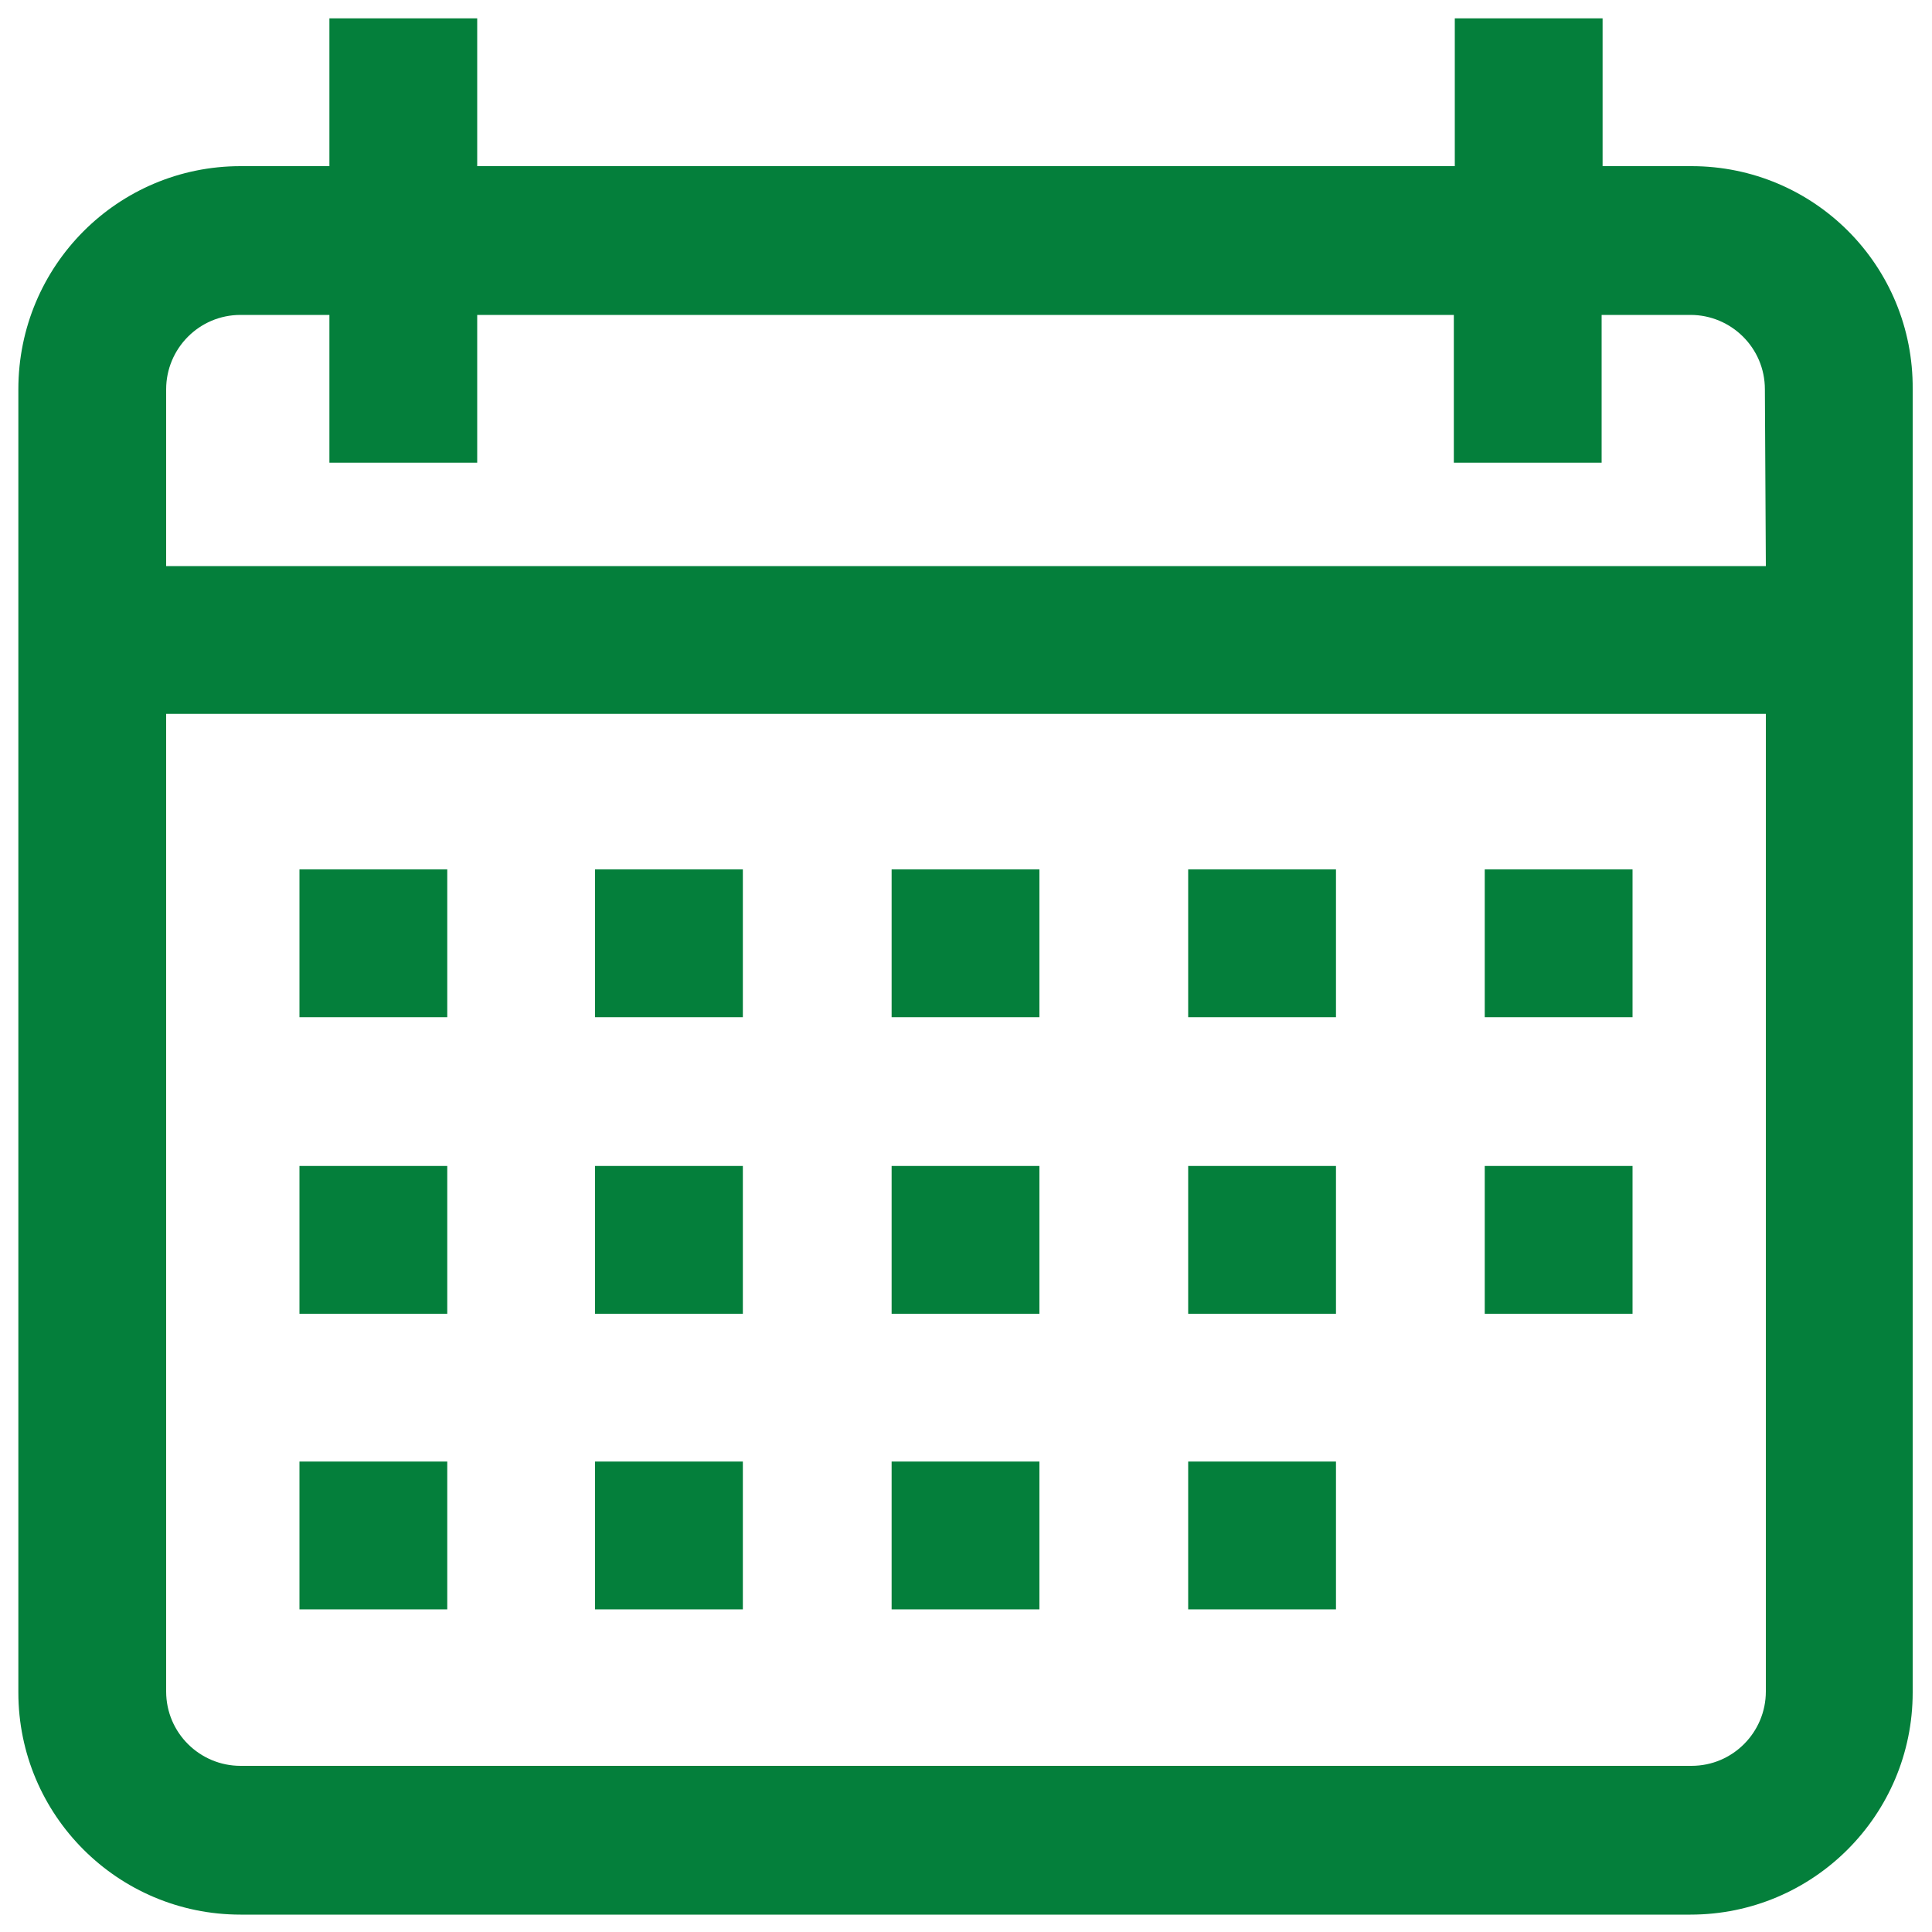
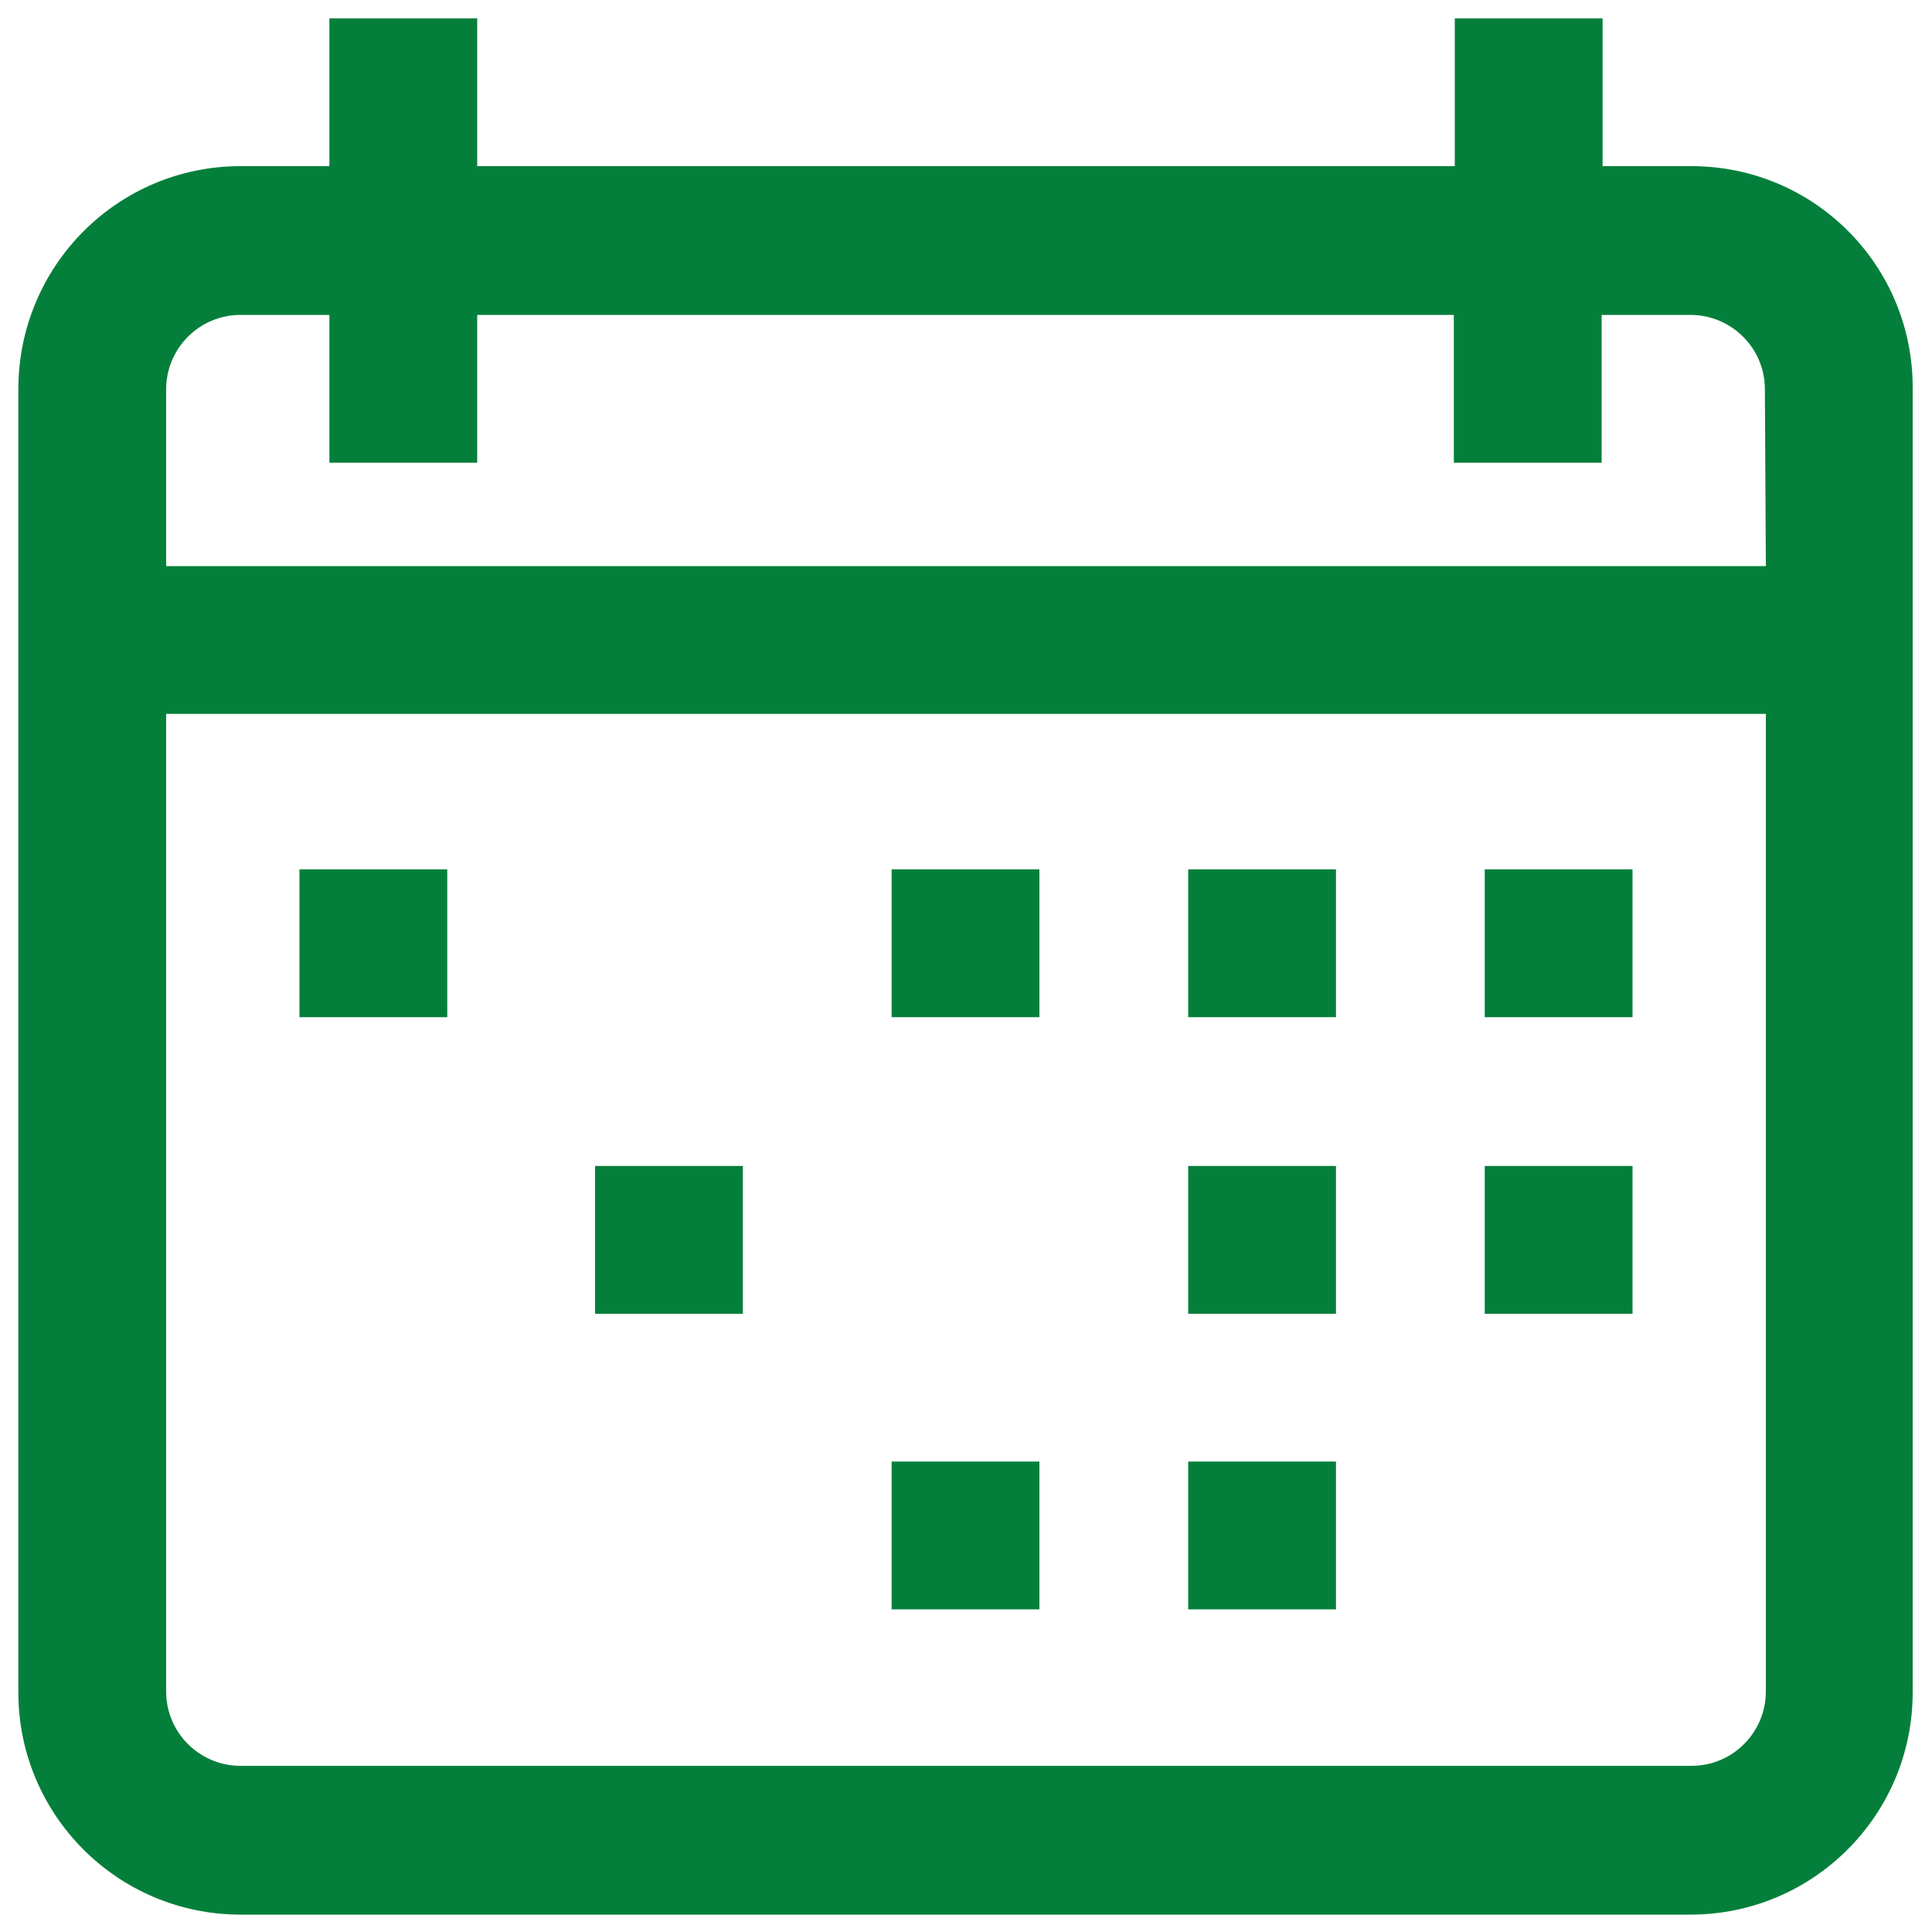
<svg xmlns="http://www.w3.org/2000/svg" version="1.1" id="Capa_1" x="0px" y="0px" viewBox="0 0 200 200" style="enable-background:new 0 0 200 200;" xml:space="preserve">
  <style type="text/css">
	.st0{fill:#047F3B;}
</style>
  <g>
    <g>
      <path class="st0" d="M175.1,17.2h-9.2V1.9h-15.3v15.3H49.4V1.9H34.1v15.3h-9.2c-12.7,0-23,10.3-23,23.1v134.9    c0,12.7,10.3,23,23,23H175c12.7,0,23-10.3,23-23V40.3C198.1,27.5,187.8,17.2,175.1,17.2z M182.8,175.1c0,4.2-3.4,7.7-7.7,7.7H24.9    c-4.2,0-7.7-3.4-7.7-7.7V73.9h165.6L182.8,175.1L182.8,175.1z M182.8,58.6H17.2V40.3c0-4.2,3.4-7.7,7.7-7.7h9.2v15.3h15.3V32.6    h101.1v15.3h15.3V32.6h9.2c4.2,0,7.7,3.4,7.7,7.7L182.8,58.6L182.8,58.6z" />
    </g>
  </g>
  <g>
    <g>
      <rect x="31" y="90" class="st0" width="15.3" height="15.3" />
    </g>
  </g>
  <g>
    <g>
-       <rect x="61.6" y="90" class="st0" width="15.3" height="15.3" />
-     </g>
+       </g>
  </g>
  <g>
    <g>
      <rect x="92.3" y="90" class="st0" width="15.3" height="15.3" />
    </g>
  </g>
  <g>
    <g>
      <rect x="123" y="90" class="st0" width="15.3" height="15.3" />
    </g>
  </g>
  <g>
    <g>
      <rect x="153.7" y="90" class="st0" width="15.3" height="15.3" />
    </g>
  </g>
  <g>
    <g>
-       <rect x="31" y="120.7" class="st0" width="15.3" height="15.3" />
-     </g>
+       </g>
  </g>
  <g>
    <g>
      <rect x="61.6" y="120.7" class="st0" width="15.3" height="15.3" />
    </g>
  </g>
  <g>
    <g>
-       <rect x="92.3" y="120.7" class="st0" width="15.3" height="15.3" />
-     </g>
+       </g>
  </g>
  <g>
    <g>
      <rect x="123" y="120.7" class="st0" width="15.3" height="15.3" />
    </g>
  </g>
  <g>
    <g>
-       <rect x="31" y="151.3" class="st0" width="15.3" height="15.3" />
-     </g>
+       </g>
  </g>
  <g>
    <g>
-       <rect x="61.6" y="151.3" class="st0" width="15.3" height="15.3" />
-     </g>
+       </g>
  </g>
  <g>
    <g>
      <rect x="92.3" y="151.3" class="st0" width="15.3" height="15.3" />
    </g>
  </g>
  <g>
    <g>
      <rect x="123" y="151.3" class="st0" width="15.3" height="15.3" />
    </g>
  </g>
  <g>
    <g>
      <rect x="153.7" y="120.7" class="st0" width="15.3" height="15.3" />
    </g>
  </g>
</svg>